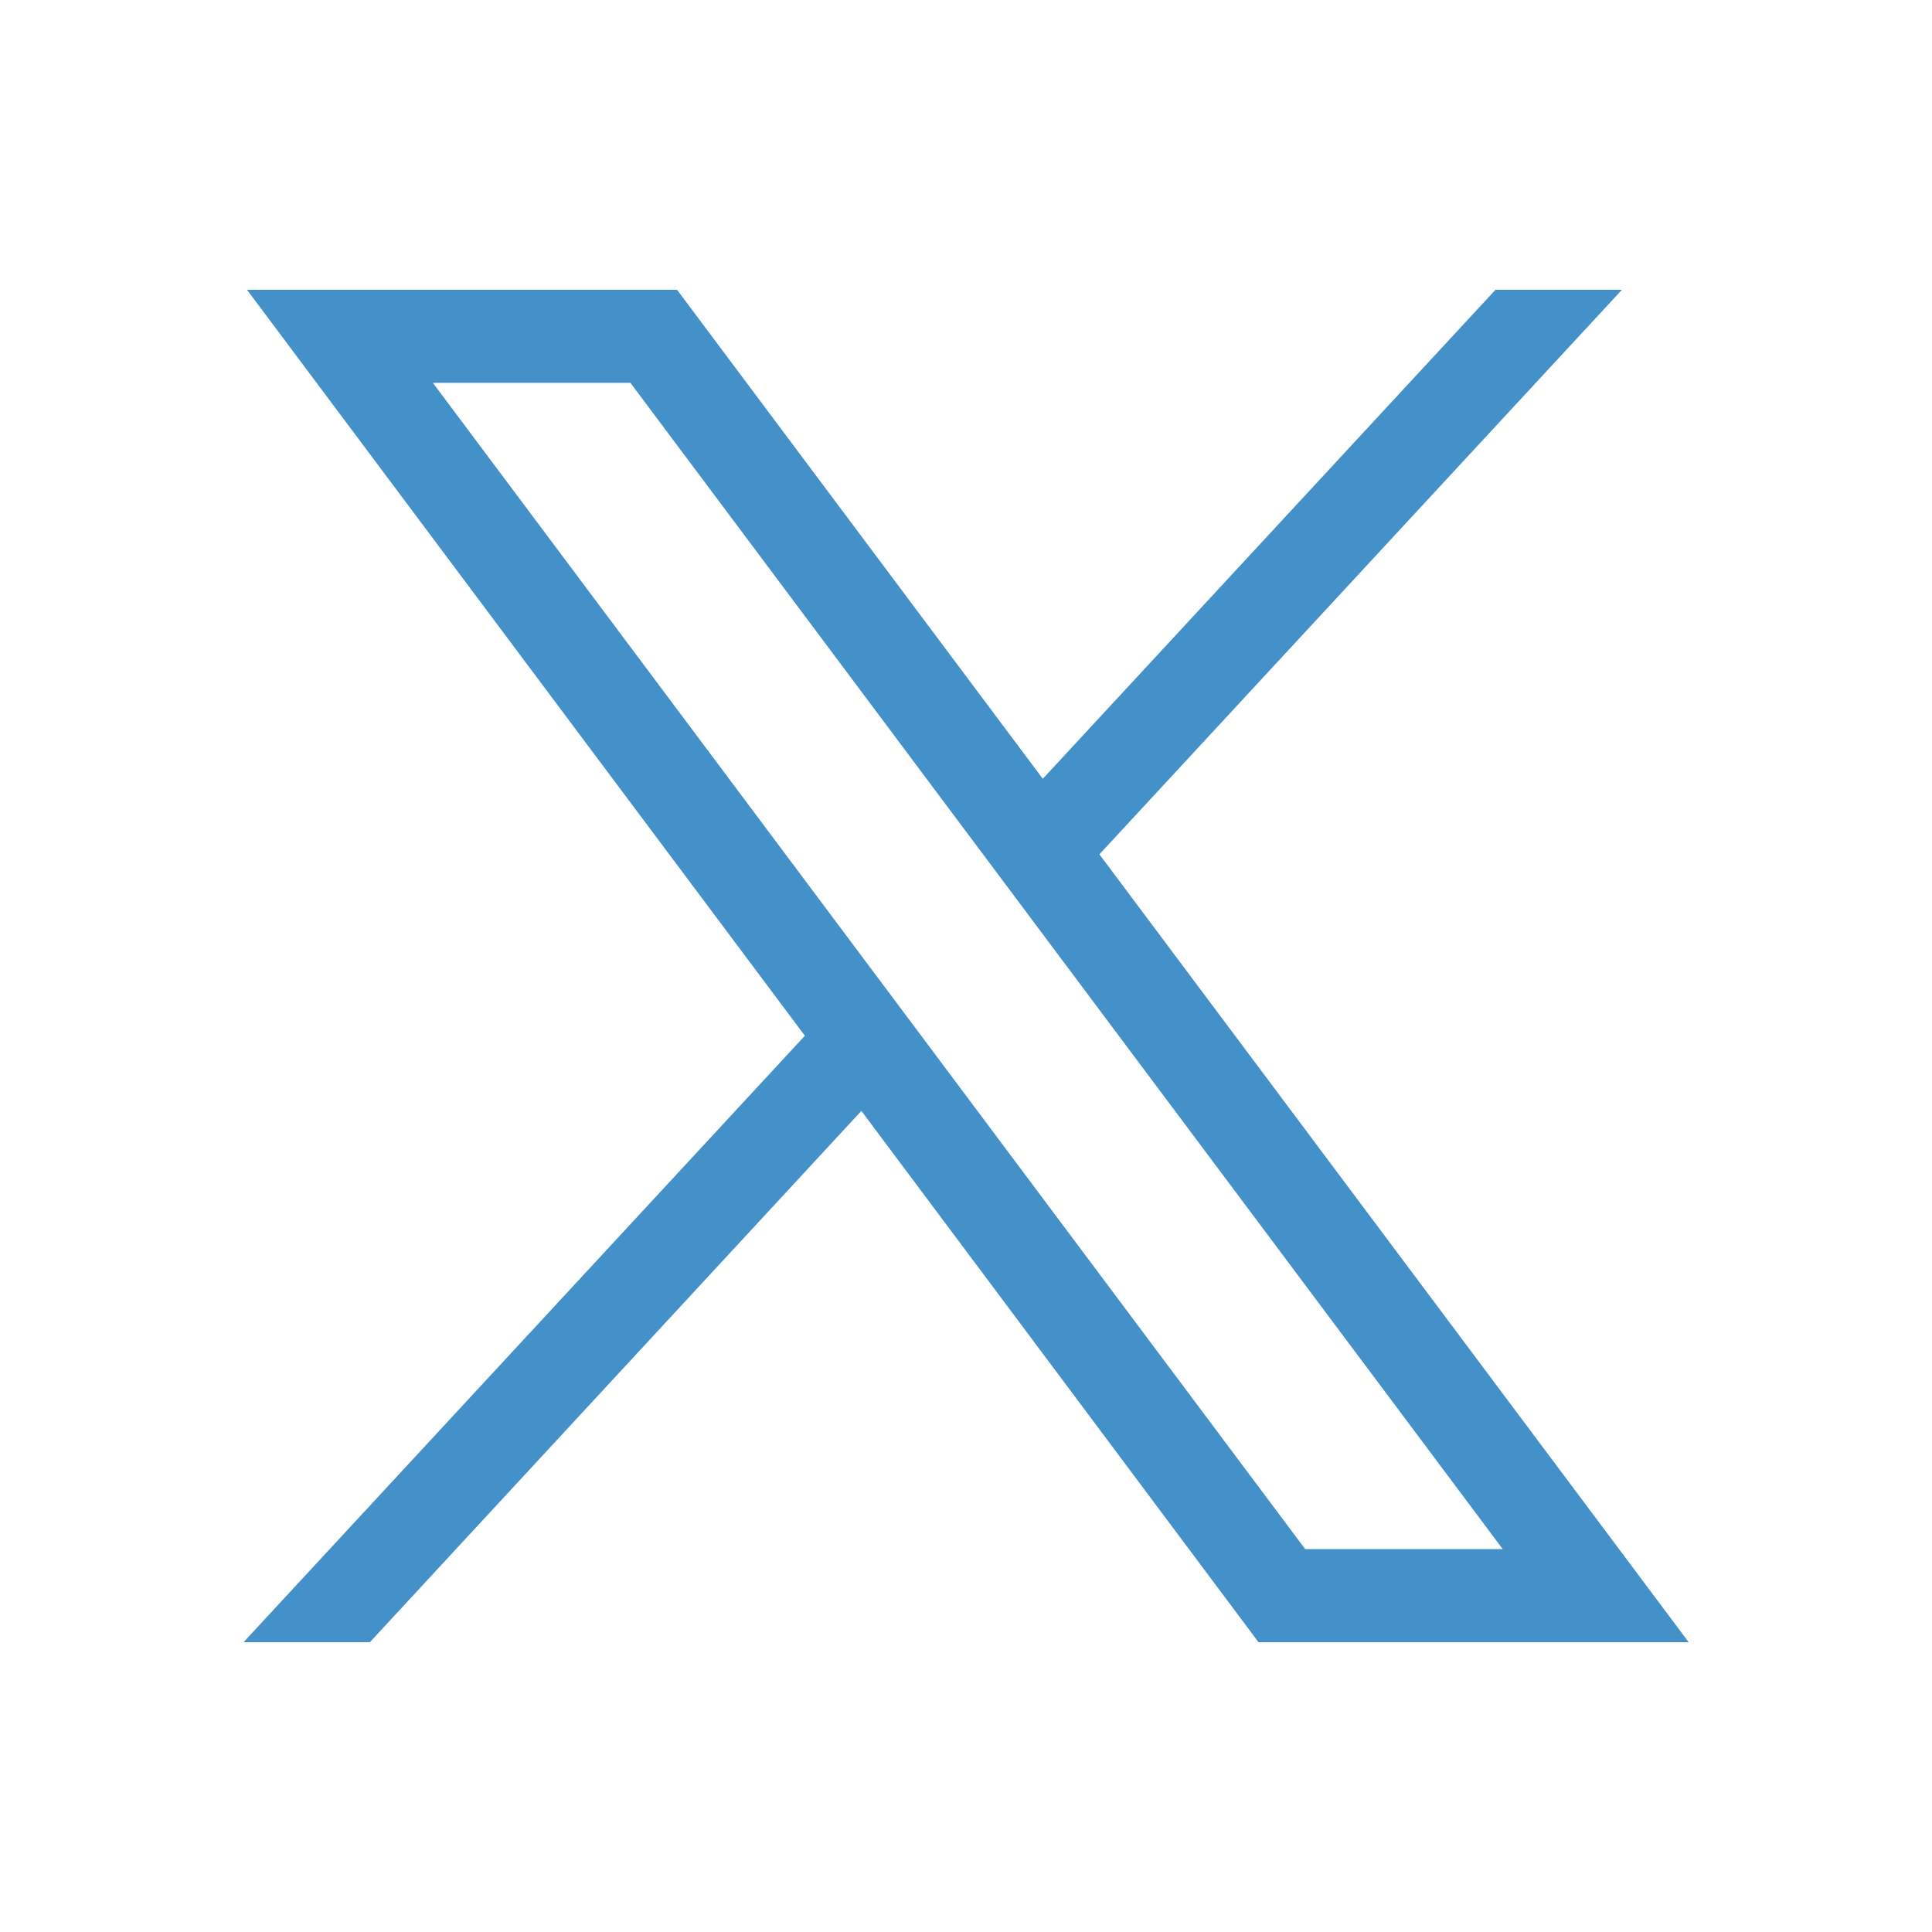
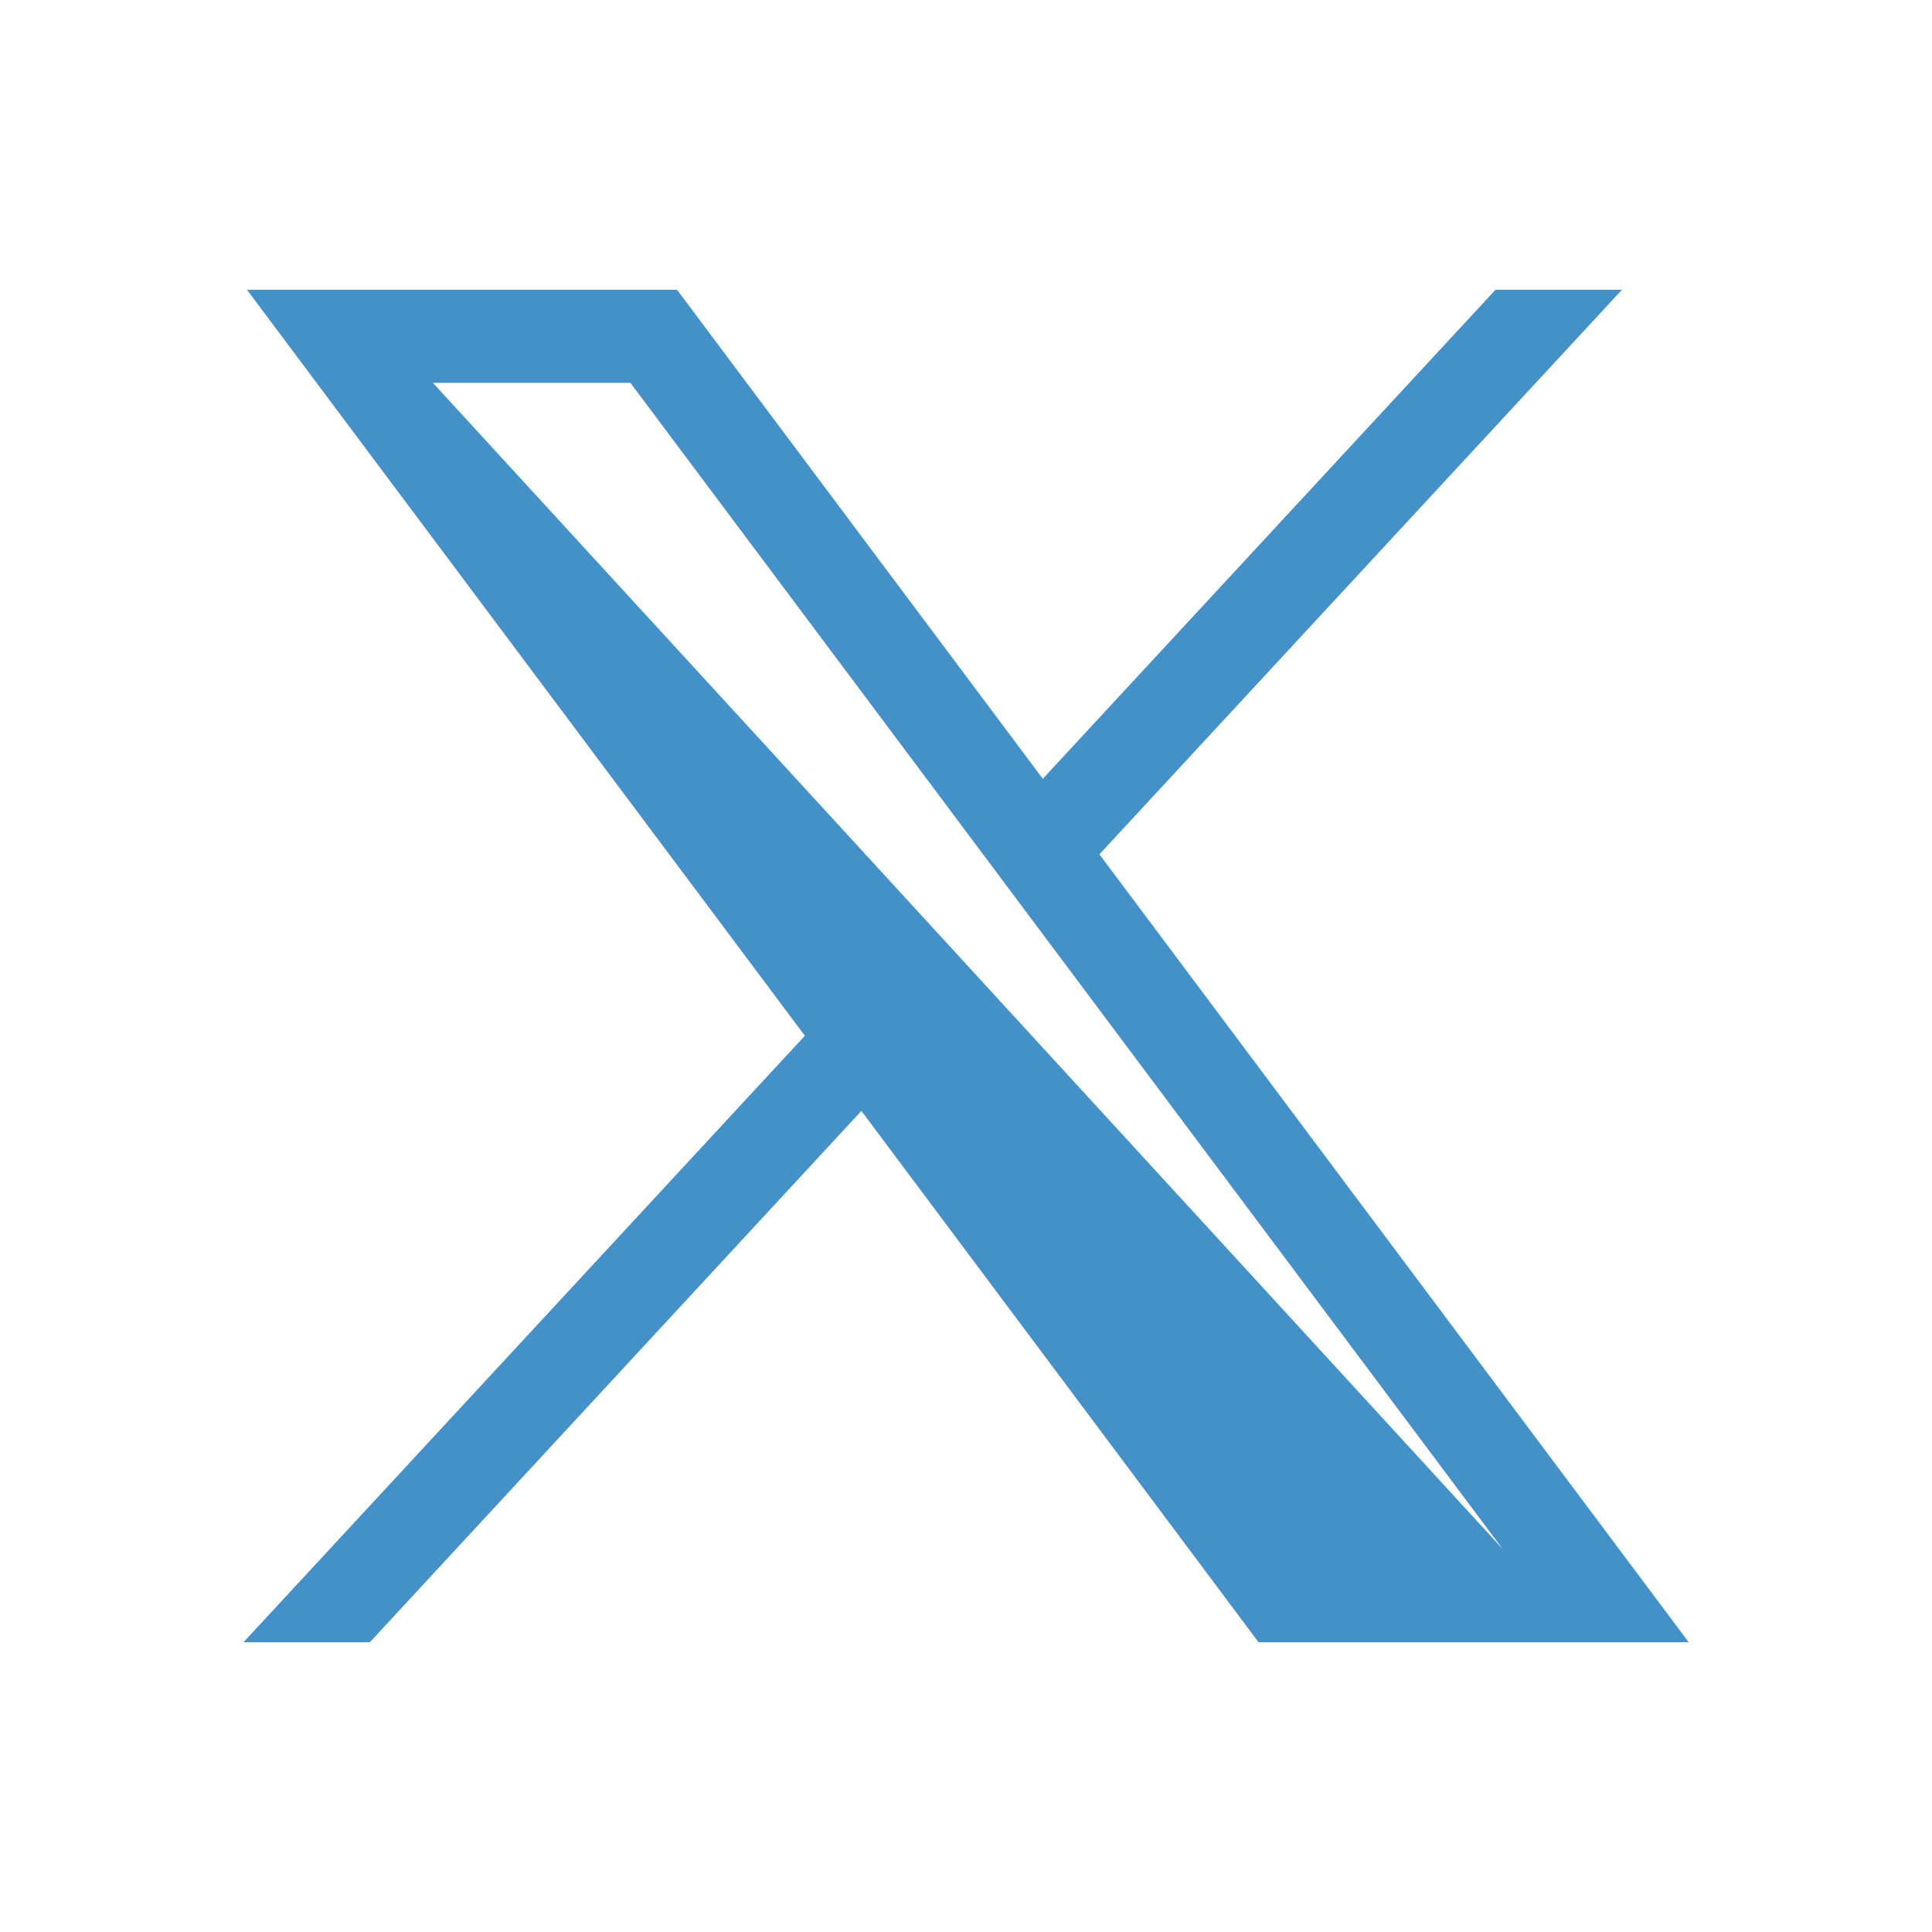
<svg xmlns="http://www.w3.org/2000/svg" id="wht-x" width="20" height="20" viewBox="0 0 20 20">
-   <rect id="outline" width="20" height="20" fill="none" />
-   <path id="twitter-x" d="M483.976,356.79l5.775,7.722-5.811,6.278h1.308l5.088-5.5,4.111,5.5H498.9l-6.1-8.156,5.409-5.844H496.9l-4.686,5.062-3.786-5.062Zm1.924.963h2.045l9.03,12.073h-2.045Z" transform="translate(-481.419 -353.79)" fill="#4491c9" />
+   <path id="twitter-x" d="M483.976,356.79l5.775,7.722-5.811,6.278h1.308l5.088-5.5,4.111,5.5H498.9l-6.1-8.156,5.409-5.844H496.9l-4.686,5.062-3.786-5.062Zm1.924.963h2.045l9.03,12.073Z" transform="translate(-481.419 -353.79)" fill="#4491c9" />
</svg>